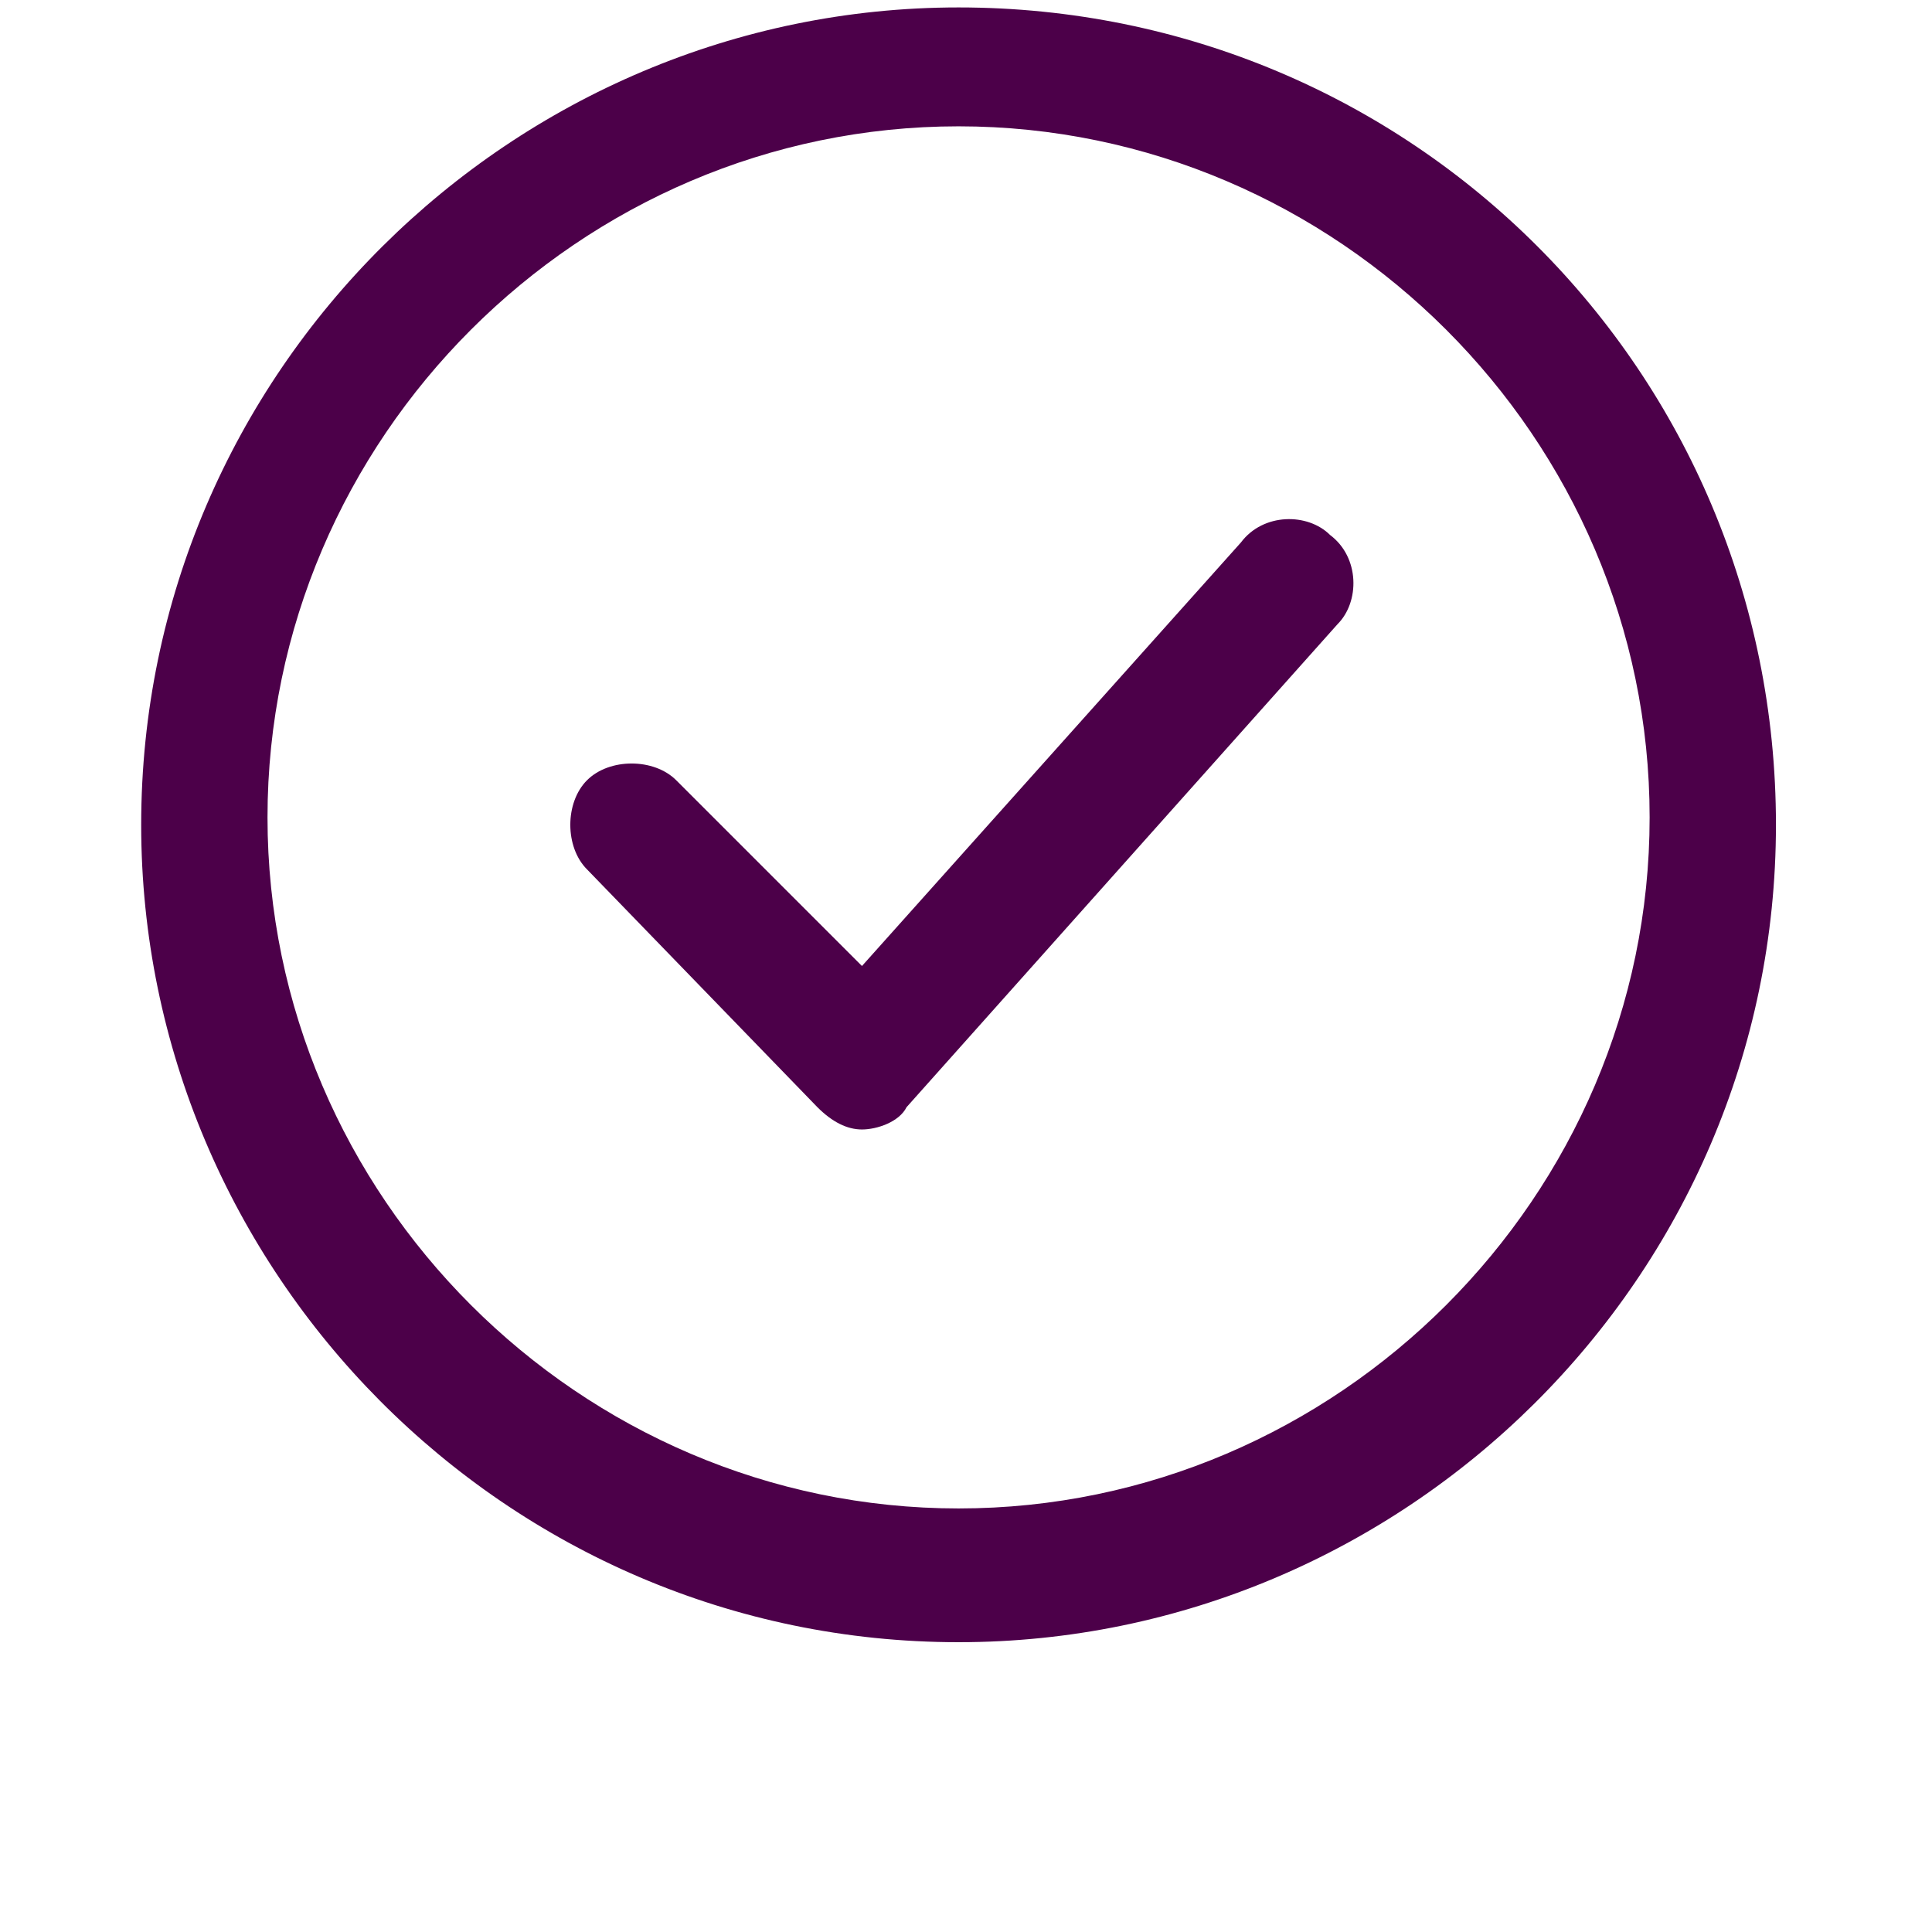
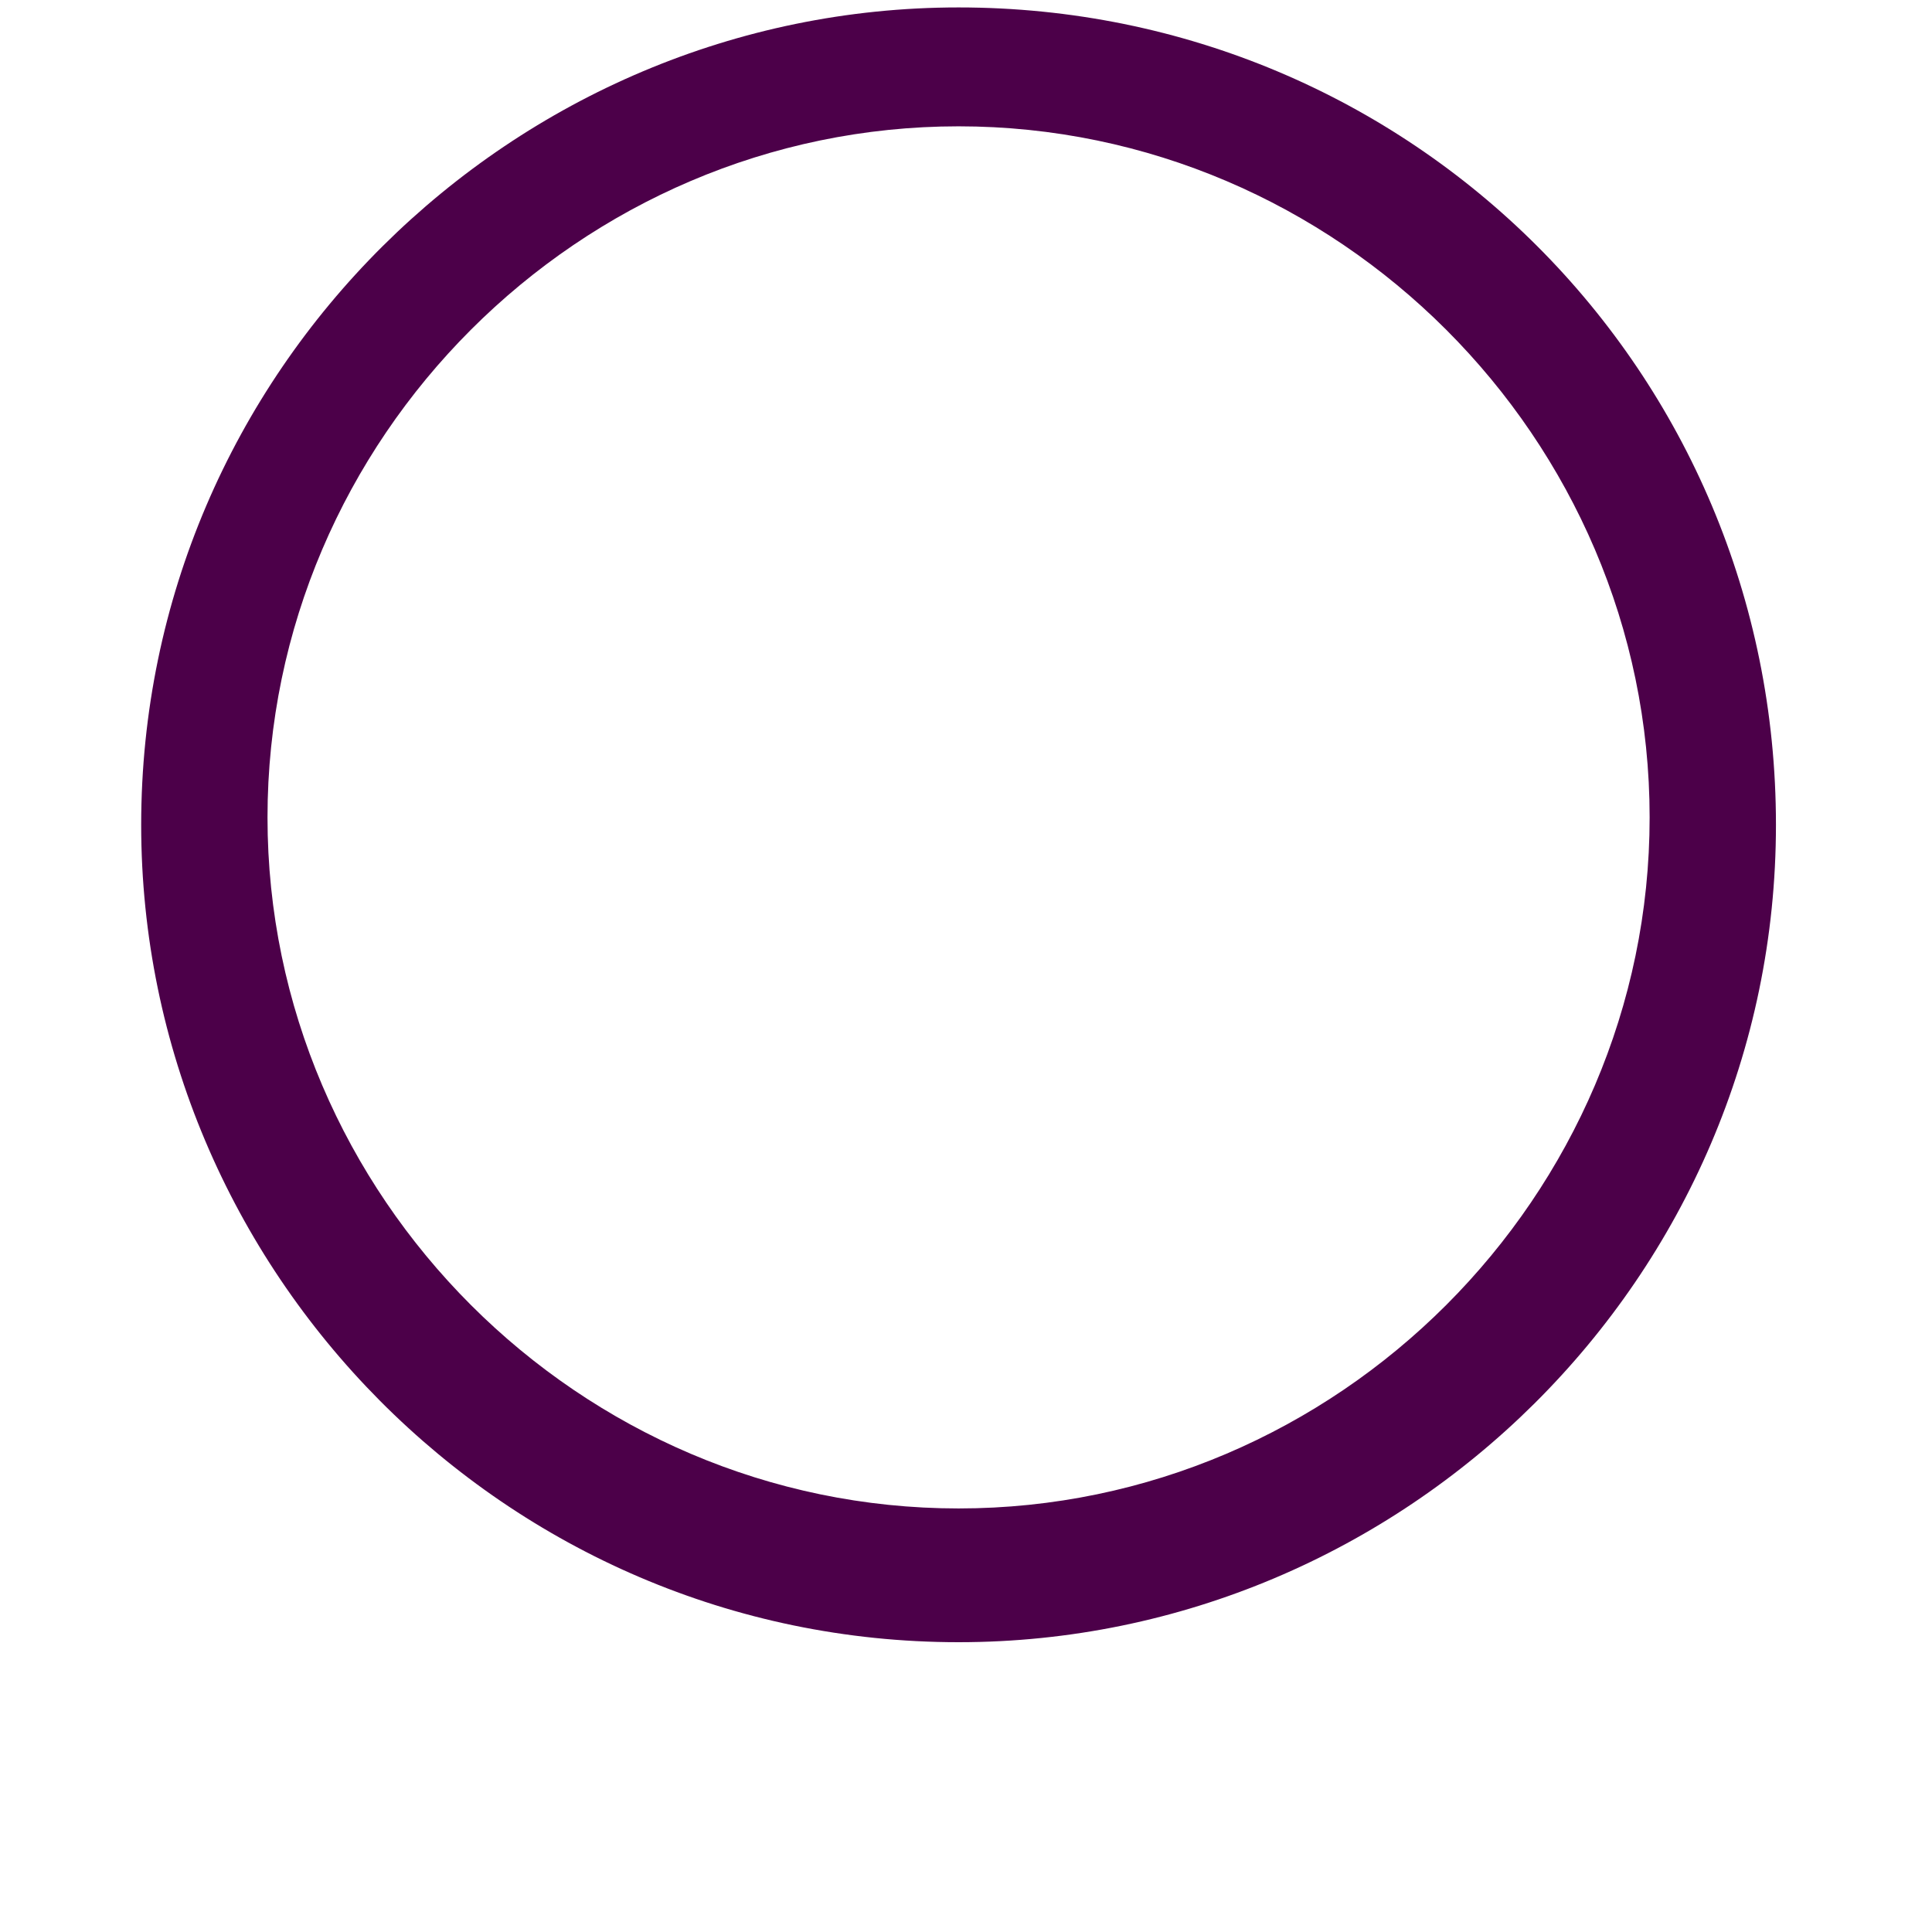
<svg xmlns="http://www.w3.org/2000/svg" version="1.1" id="Layer_1" x="0px" y="0px" viewBox="0 0 26 26" style="enable-background:new 0 0 26 26;" xml:space="preserve">
  <style type="text/css">
	.st0{fill:#4C0049;}
</style>
  <path class="st0" d="M12.9,0.1c-6,0-11,4.9-11,11c0,6,4.9,11,11,11c6,0,11-4.9,11-11C23.9,5,19,0.1,12.9,0.1z M12.9,20.3  c-5.1,0-9.3-4.2-9.3-9.3c0-5.1,4.2-9.3,9.3-9.3c5.1,0,9.3,4.2,9.3,9.3C22.2,16.1,18,20.3,12.9,20.3z" />
-   <path class="st0" d="M17.9,7.2c-0.3-0.3-0.9-0.3-1.2,0.1L11.6,13l-2.5-2.5c-0.3-0.3-0.9-0.3-1.2,0c-0.3,0.3-0.3,0.9,0,1.2l3.1,3.2  c0.2,0.2,0.4,0.3,0.6,0.3c0,0,0,0,0,0c0.2,0,0.5-0.1,0.6-0.3L18,8.4C18.3,8.1,18.3,7.5,17.9,7.2z" />
</svg>